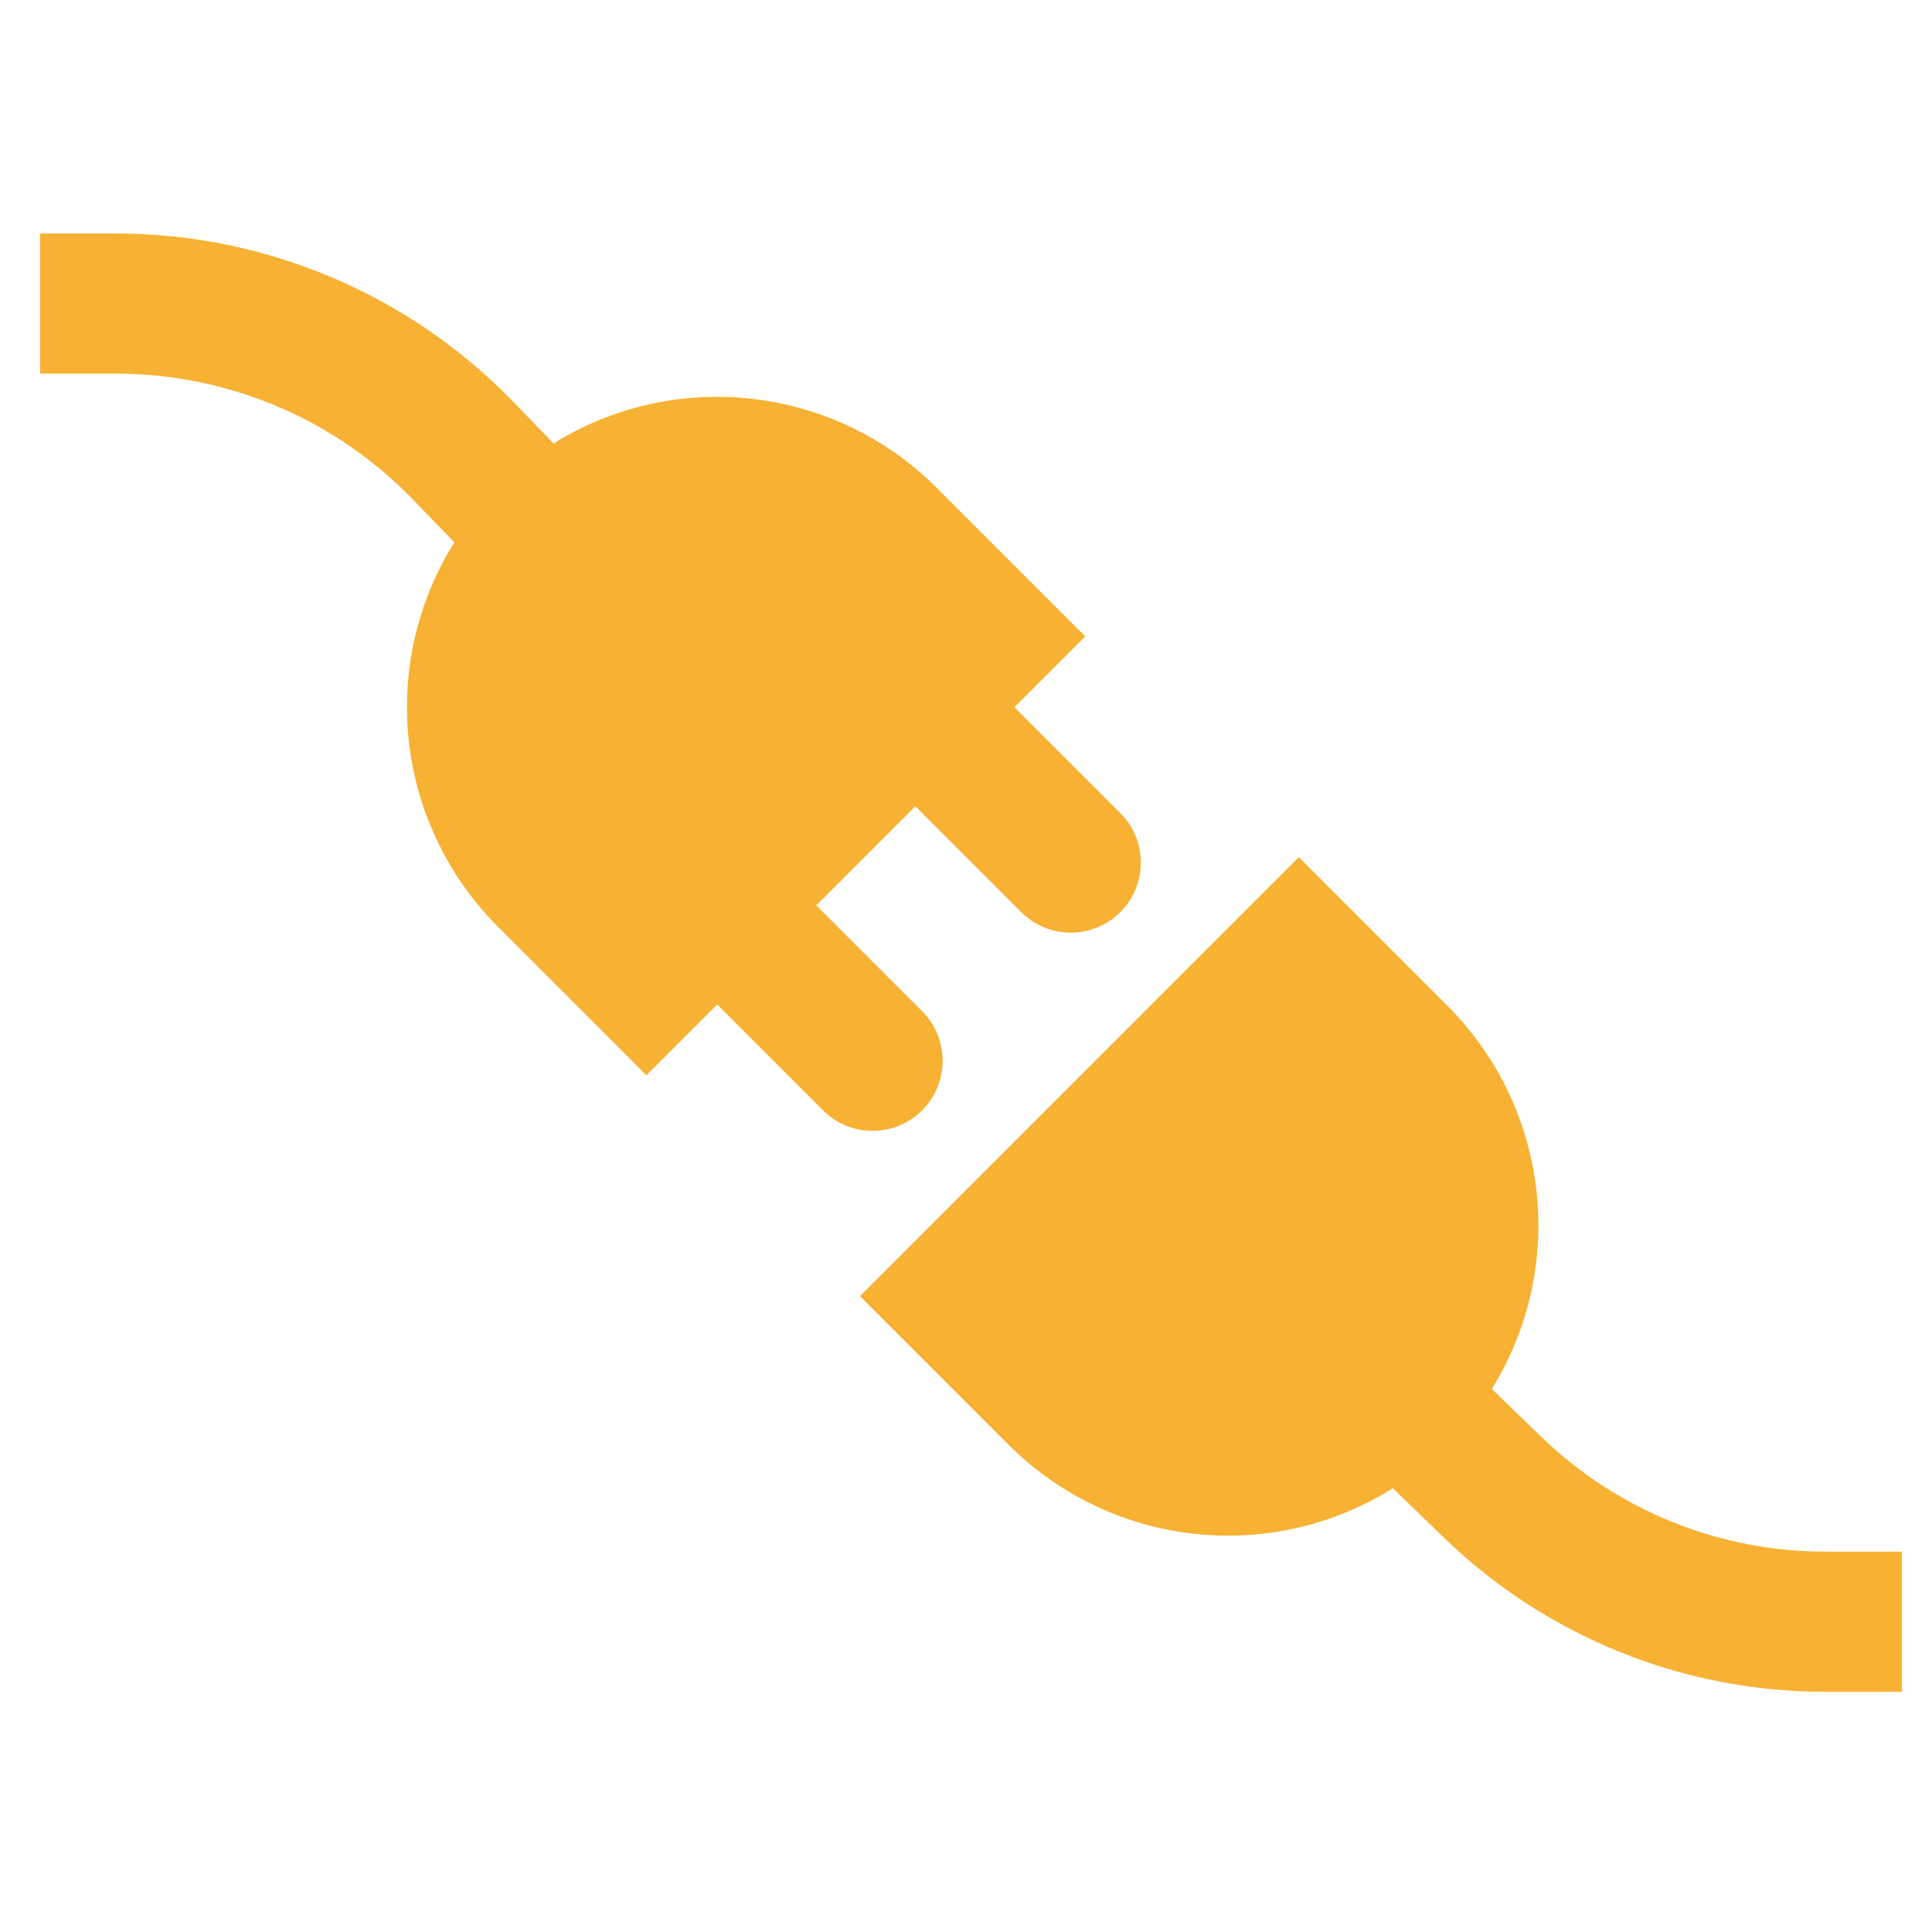
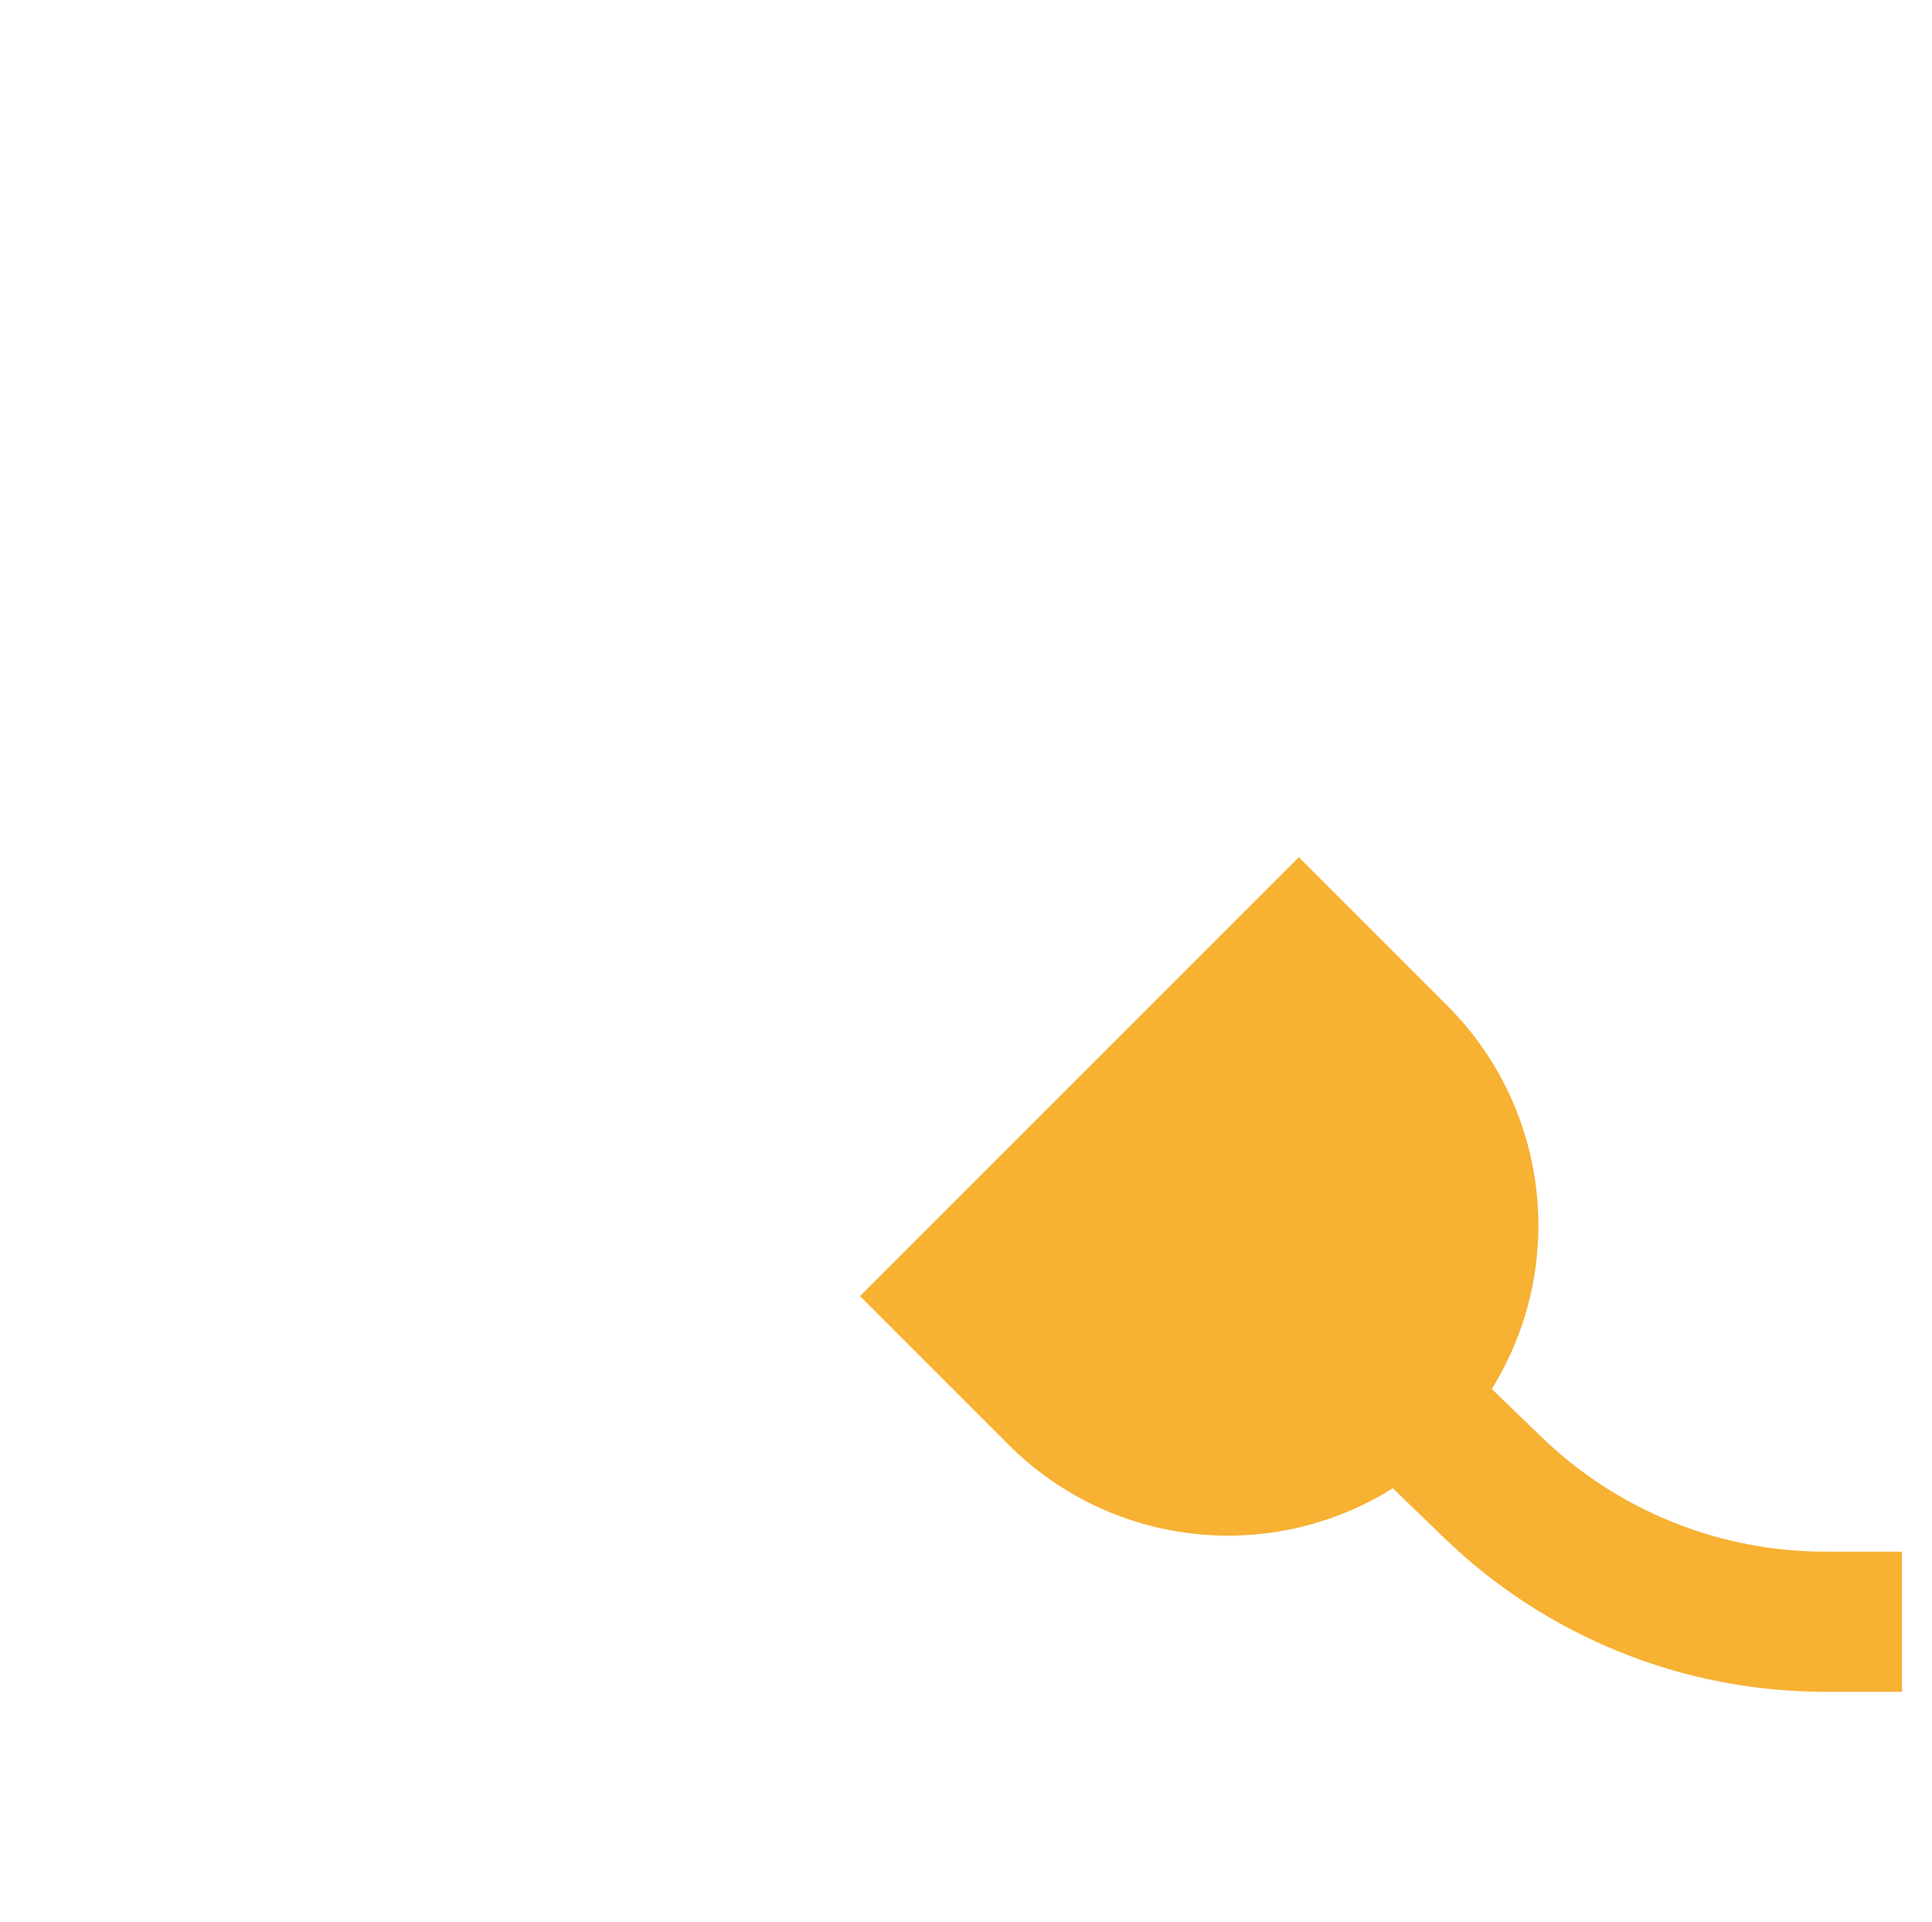
<svg xmlns="http://www.w3.org/2000/svg" width="193" height="192" xml:space="preserve" overflow="hidden">
  <g transform="translate(-772 -312)">
    <g>
      <g>
        <g>
          <g>
-             <path d="M863.444 413.758 852.13 402.444 863.444 391.13 874.758 402.444C877.12 404.768 880.919 404.736 883.243 402.374 885.54 400.039 885.54 396.293 883.242 393.958L871.928 382.646 879 375.574 864.858 361.432C854.794 351.364 839.039 349.756 827.148 357.582L822.51 352.782C812.316 342.292 798.321 336.359 783.694 336.326L777 336.326 777 348.326 783.694 348.326C795.074 348.349 805.964 352.964 813.894 361.126L818.658 366.054C810.765 377.949 812.347 393.759 822.442 403.854L836.574 418 843.646 410.928 854.958 422.242C857.32 424.566 861.119 424.536 863.443 422.174 865.741 419.839 865.741 416.093 863.444 413.758Z" stroke="#F7B133" stroke-width="2" stroke-linecap="butt" stroke-linejoin="miter" stroke-miterlimit="4" stroke-opacity="1" fill="#F7B133" fill-rule="nonzero" fill-opacity="1" />
            <path d="M954.414 468C943.513 468.023 933.034 463.785 925.214 456.19L919.744 450.898C927.565 439.005 925.956 423.254 915.892 413.188L901.75 399.046 859.326 441.474 873.468 455.616C883.563 465.71 899.373 467.292 911.268 459.398L916.868 464.816C926.924 474.581 940.397 480.03 954.414 480L961 480 961 468Z" stroke="#F7B133" stroke-width="2" stroke-linecap="butt" stroke-linejoin="miter" stroke-miterlimit="4" stroke-opacity="1" fill="#F7B133" fill-rule="nonzero" fill-opacity="1" />
          </g>
        </g>
      </g>
    </g>
  </g>
</svg>